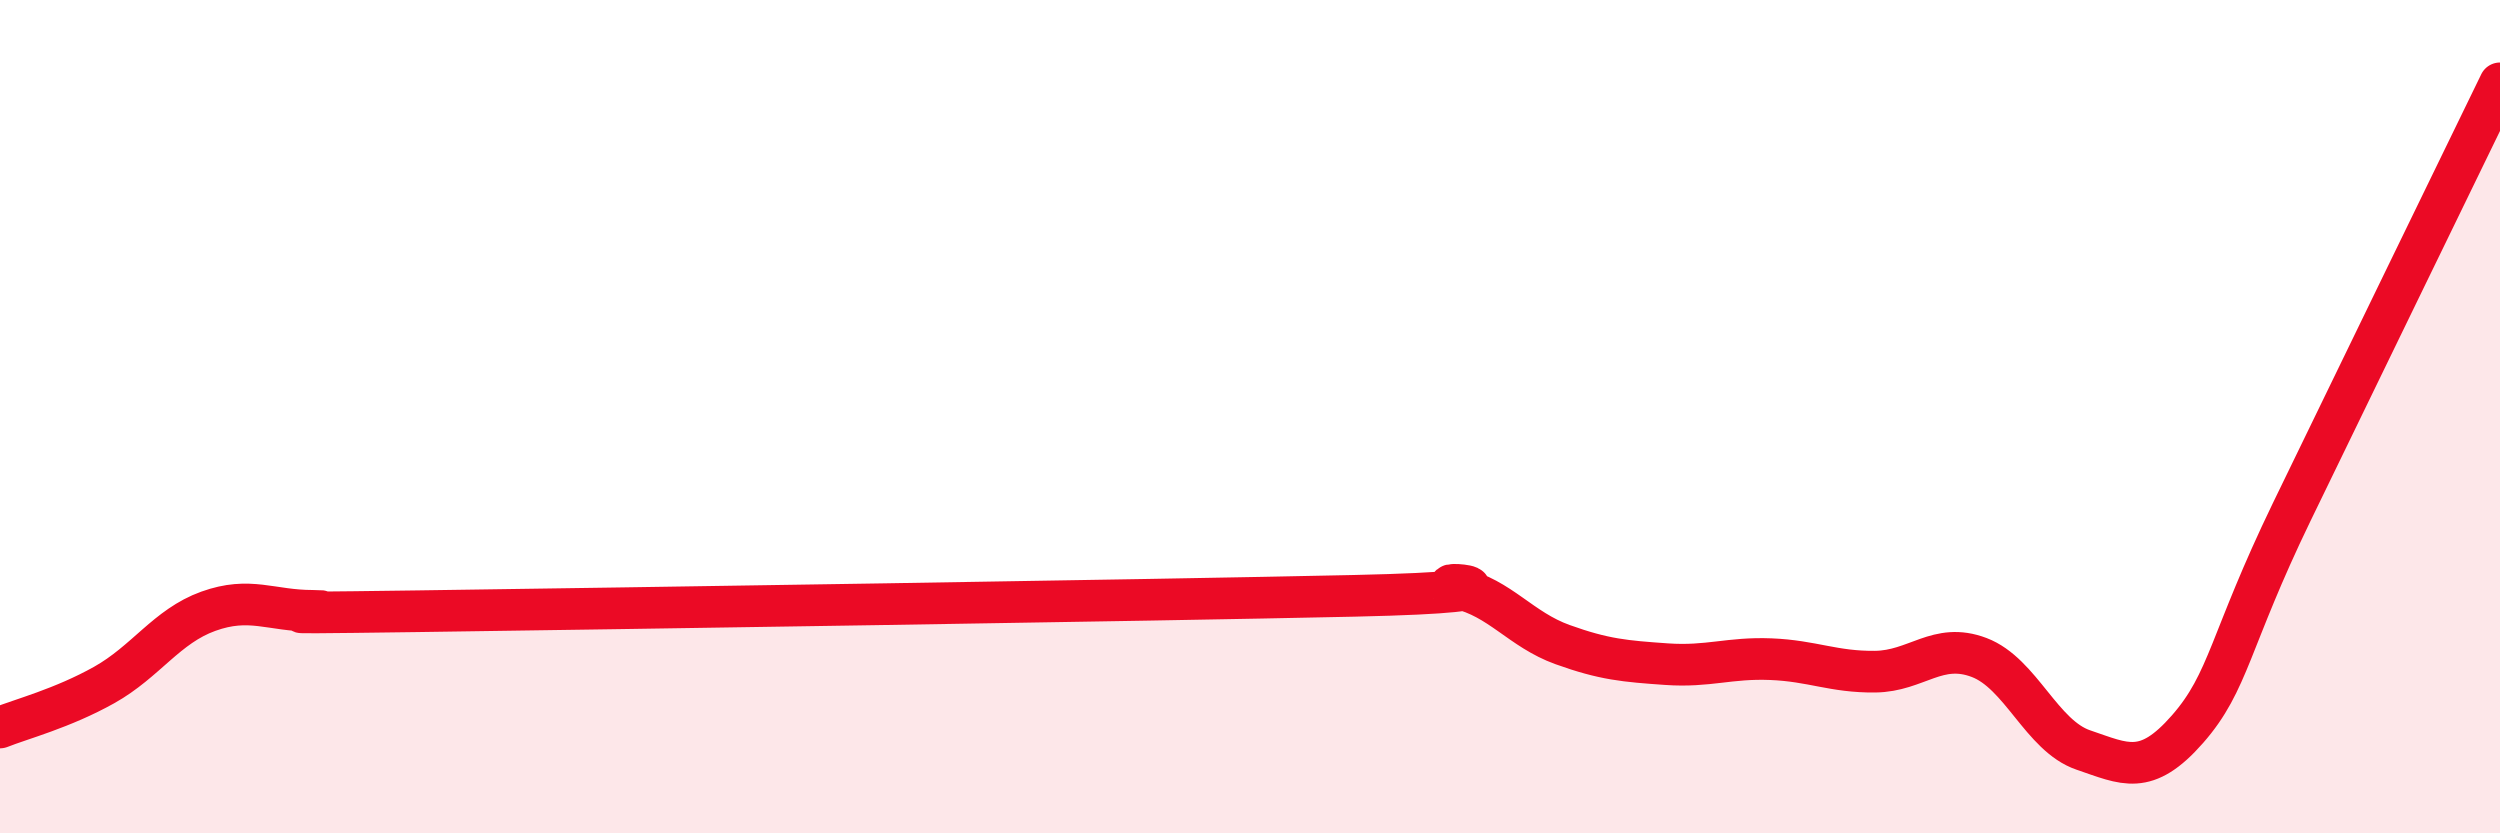
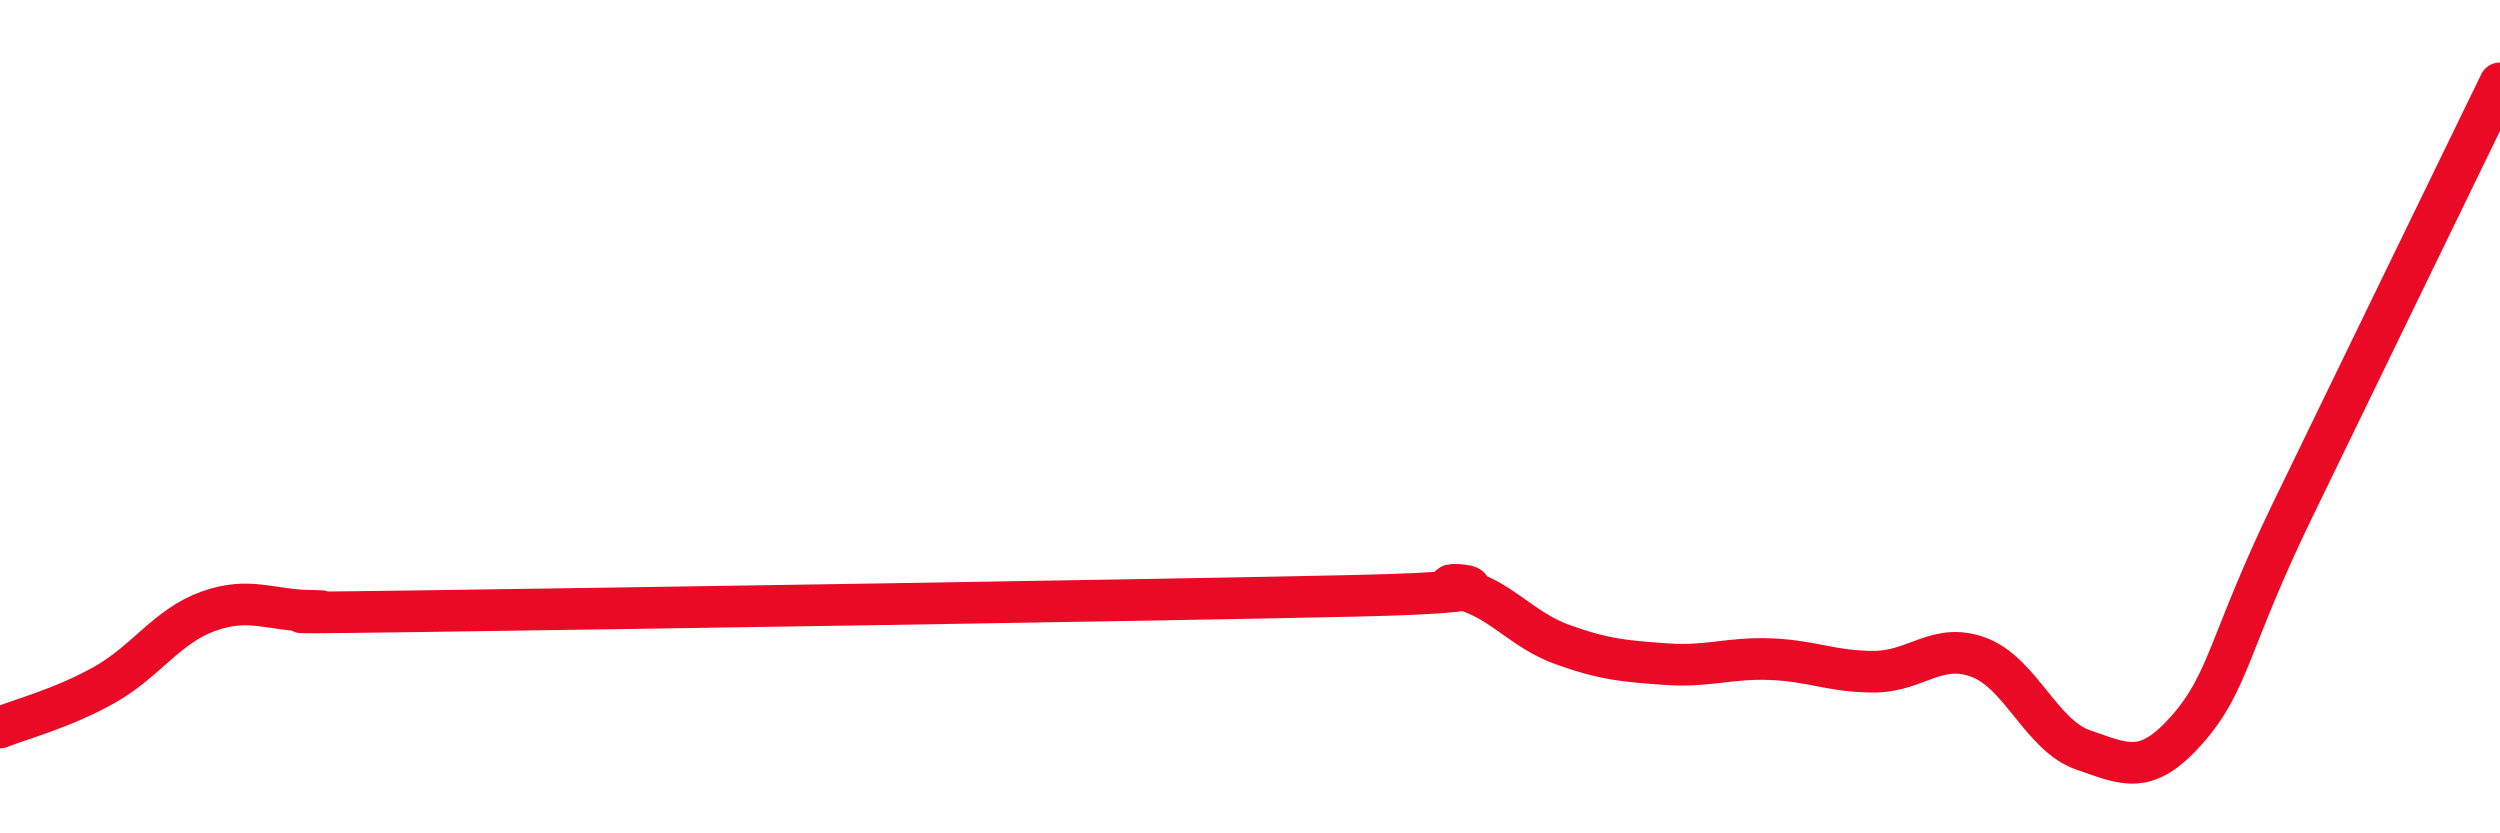
<svg xmlns="http://www.w3.org/2000/svg" width="60" height="20" viewBox="0 0 60 20">
-   <path d="M 0,17.46 C 0.5,17.26 1.5,17 2.5,16.44 C 3.5,15.88 4,15.03 5,14.67 C 6,14.31 6.5,14.66 7.5,14.66 C 8.5,14.66 5,14.74 10,14.67 C 15,14.6 27.5,14.41 32.5,14.3 C 37.5,14.19 34,13.89 35,14.12 C 36,14.35 36.5,15.11 37.5,15.47 C 38.5,15.83 39,15.87 40,15.94 C 41,16.01 41.5,15.78 42.5,15.82 C 43.5,15.86 44,16.13 45,16.12 C 46,16.11 46.5,15.4 47.5,15.78 C 48.5,16.16 49,17.66 50,18 C 51,18.34 51.5,18.64 52.5,17.5 C 53.5,16.36 53.5,15.39 55,12.29 C 56.5,9.19 59,4.06 60,2L60 20L0 20Z" fill="#EB0A25" opacity="0.1" stroke-linecap="round" stroke-linejoin="round" />
  <path d="M 0,17.46 C 0.5,17.26 1.5,17 2.5,16.44 C 3.5,15.88 4,15.03 5,14.67 C 6,14.31 6.5,14.66 7.5,14.66 C 8.5,14.66 5,14.74 10,14.67 C 15,14.6 27.5,14.41 32.5,14.3 C 37.5,14.19 34,13.89 35,14.12 C 36,14.35 36.5,15.11 37.5,15.47 C 38.5,15.83 39,15.87 40,15.94 C 41,16.01 41.5,15.78 42.5,15.82 C 43.5,15.86 44,16.13 45,16.12 C 46,16.11 46.5,15.4 47.5,15.78 C 48.5,16.16 49,17.66 50,18 C 51,18.34 51.5,18.64 52.5,17.5 C 53.5,16.36 53.5,15.39 55,12.29 C 56.5,9.19 59,4.06 60,2" stroke="#EB0A25" stroke-width="1" fill="none" stroke-linecap="round" stroke-linejoin="round" />
</svg>